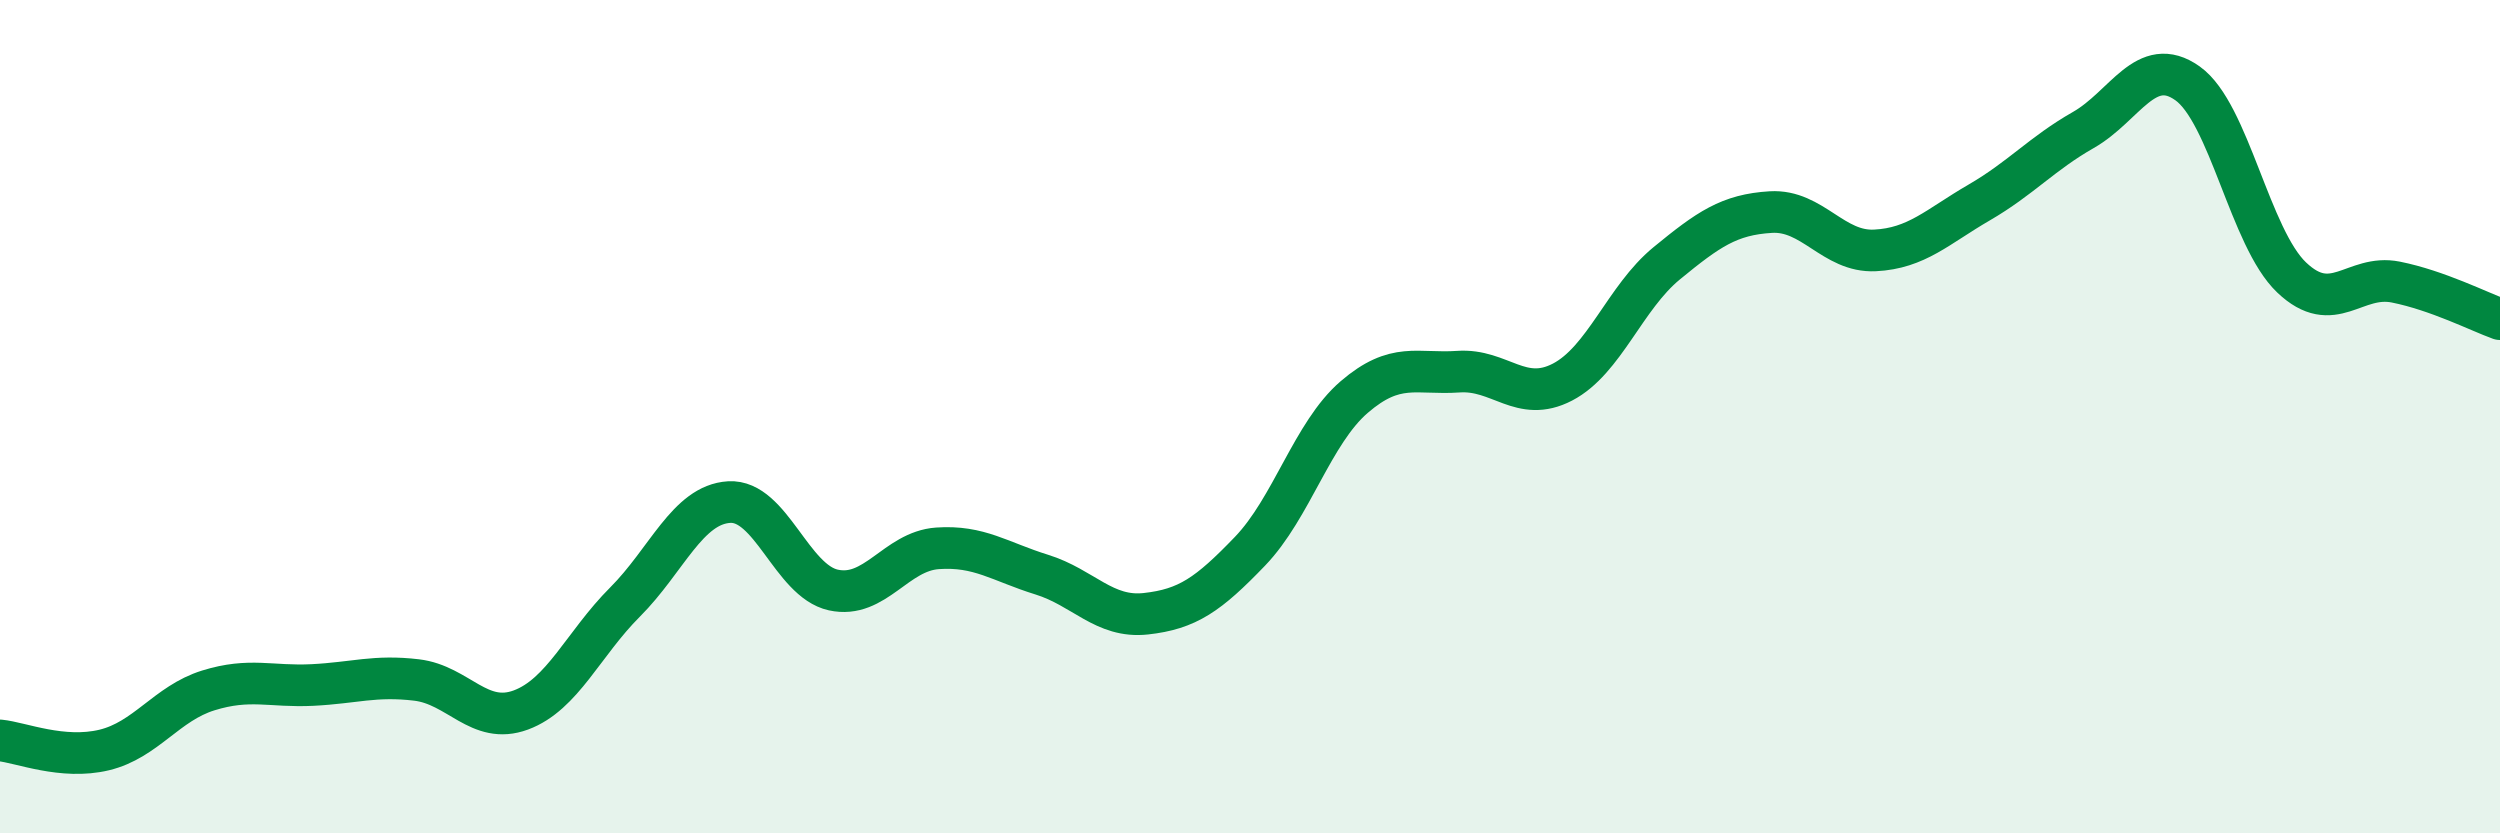
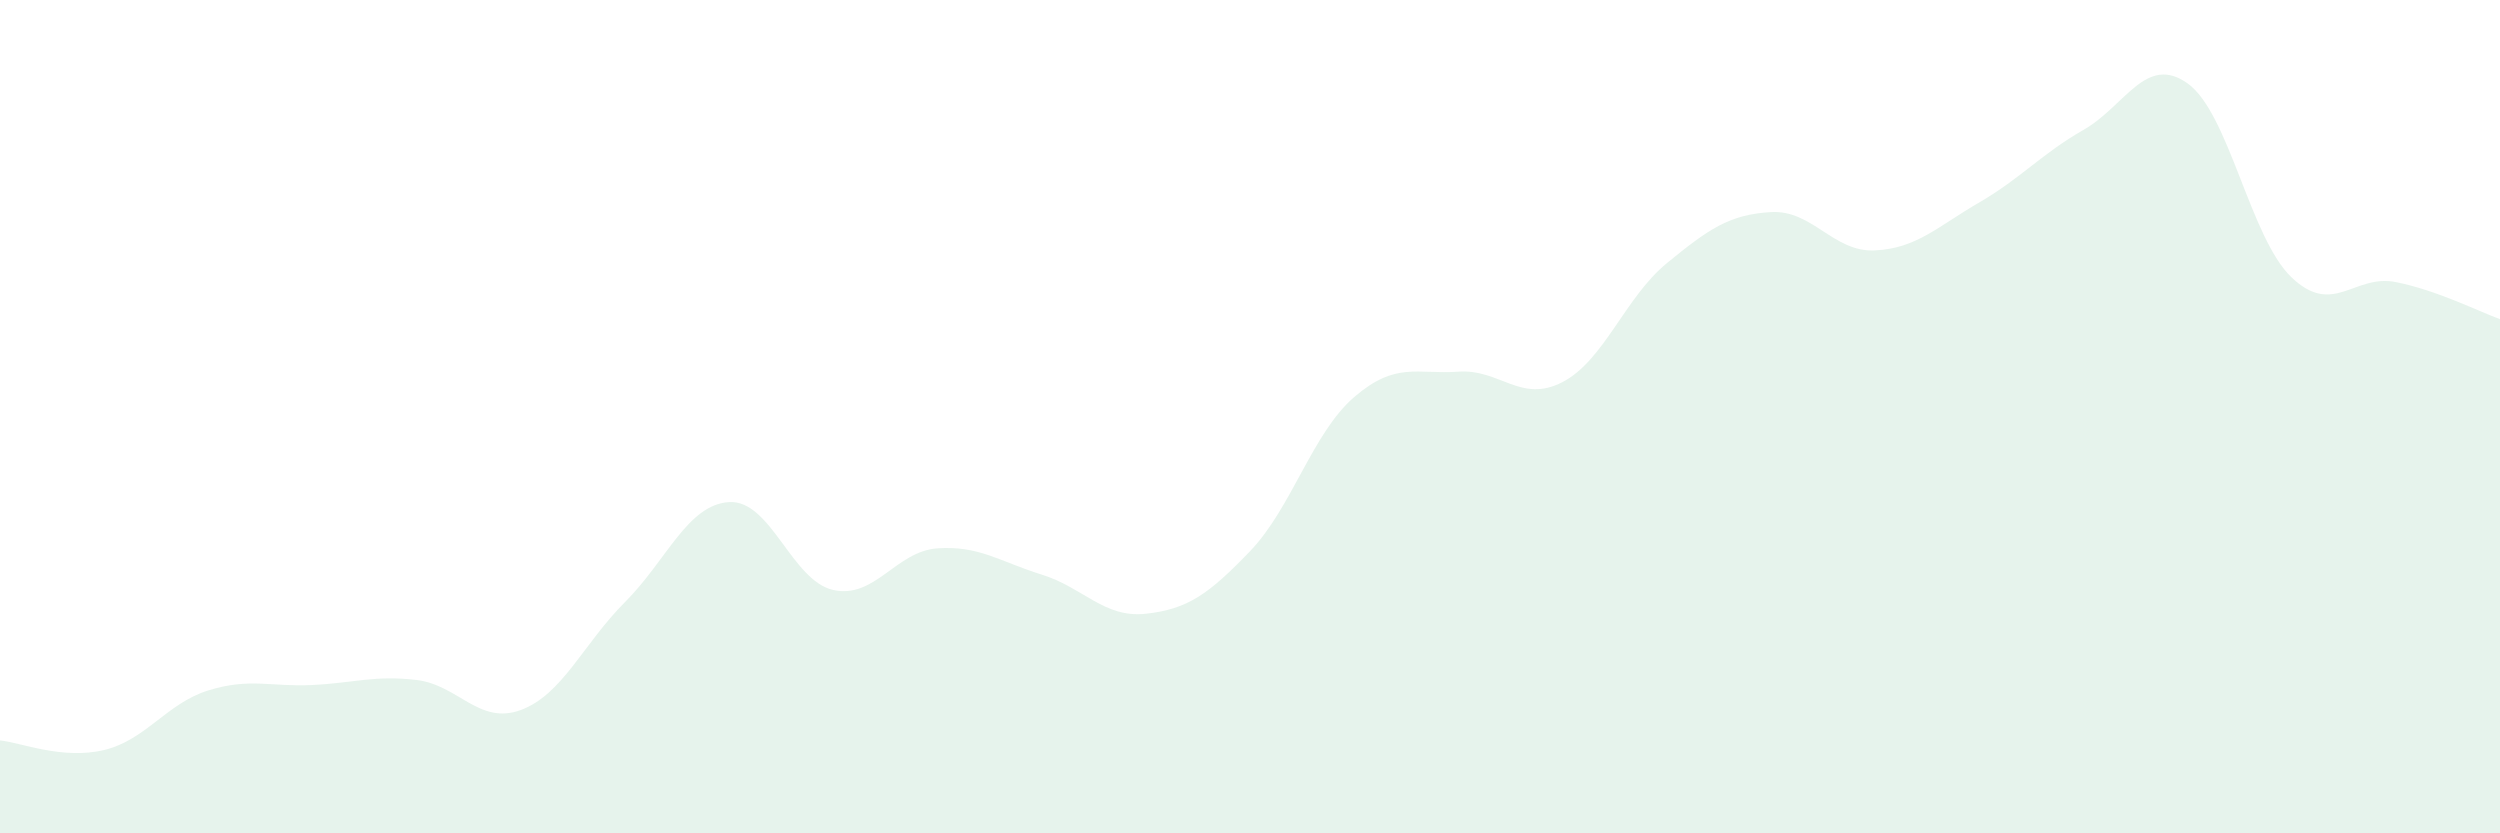
<svg xmlns="http://www.w3.org/2000/svg" width="60" height="20" viewBox="0 0 60 20">
  <path d="M 0,17.77 C 0.5,17.82 1.5,18.24 2.5,18 C 3.5,17.76 4,16.88 5,16.57 C 6,16.26 6.5,16.49 7.5,16.44 C 8.5,16.39 9,16.2 10,16.32 C 11,16.44 11.5,17.41 12.5,17.04 C 13.5,16.67 14,15.45 15,14.45 C 16,13.45 16.5,12.11 17.5,12.05 C 18.5,11.99 19,13.94 20,14.16 C 21,14.38 21.5,13.23 22.5,13.16 C 23.5,13.09 24,13.48 25,13.79 C 26,14.1 26.5,14.84 27.5,14.73 C 28.5,14.62 29,14.27 30,13.23 C 31,12.19 31.5,10.39 32.5,9.53 C 33.5,8.67 34,8.99 35,8.92 C 36,8.85 36.5,9.69 37.5,9.17 C 38.5,8.65 39,7.14 40,6.32 C 41,5.5 41.5,5.15 42.5,5.09 C 43.5,5.03 44,6.06 45,6.01 C 46,5.96 46.5,5.44 47.5,4.86 C 48.5,4.28 49,3.69 50,3.12 C 51,2.55 51.5,1.29 52.5,2 C 53.5,2.71 54,5.71 55,6.66 C 56,7.61 56.5,6.57 57.5,6.77 C 58.5,6.97 59.5,7.48 60,7.66L60 20L0 20Z" fill="#008740" opacity="0.1" stroke-linecap="round" stroke-linejoin="round" />
-   <path d="M 0,17.77 C 0.5,17.82 1.5,18.24 2.5,18 C 3.5,17.76 4,16.88 5,16.57 C 6,16.26 6.5,16.49 7.5,16.44 C 8.5,16.39 9,16.2 10,16.32 C 11,16.44 11.5,17.41 12.5,17.04 C 13.5,16.67 14,15.45 15,14.45 C 16,13.45 16.5,12.11 17.5,12.05 C 18.5,11.99 19,13.94 20,14.16 C 21,14.38 21.5,13.23 22.5,13.16 C 23.5,13.09 24,13.48 25,13.79 C 26,14.1 26.5,14.84 27.5,14.73 C 28.5,14.62 29,14.27 30,13.23 C 31,12.19 31.5,10.39 32.5,9.53 C 33.5,8.67 34,8.99 35,8.92 C 36,8.85 36.5,9.69 37.5,9.17 C 38.5,8.65 39,7.14 40,6.32 C 41,5.5 41.5,5.15 42.5,5.09 C 43.5,5.03 44,6.06 45,6.01 C 46,5.96 46.5,5.44 47.5,4.86 C 48.5,4.28 49,3.69 50,3.12 C 51,2.55 51.5,1.29 52.5,2 C 53.5,2.71 54,5.71 55,6.66 C 56,7.61 56.5,6.57 57.5,6.77 C 58.5,6.97 59.5,7.48 60,7.66" stroke="#008740" stroke-width="1" fill="none" stroke-linecap="round" stroke-linejoin="round" />
</svg>